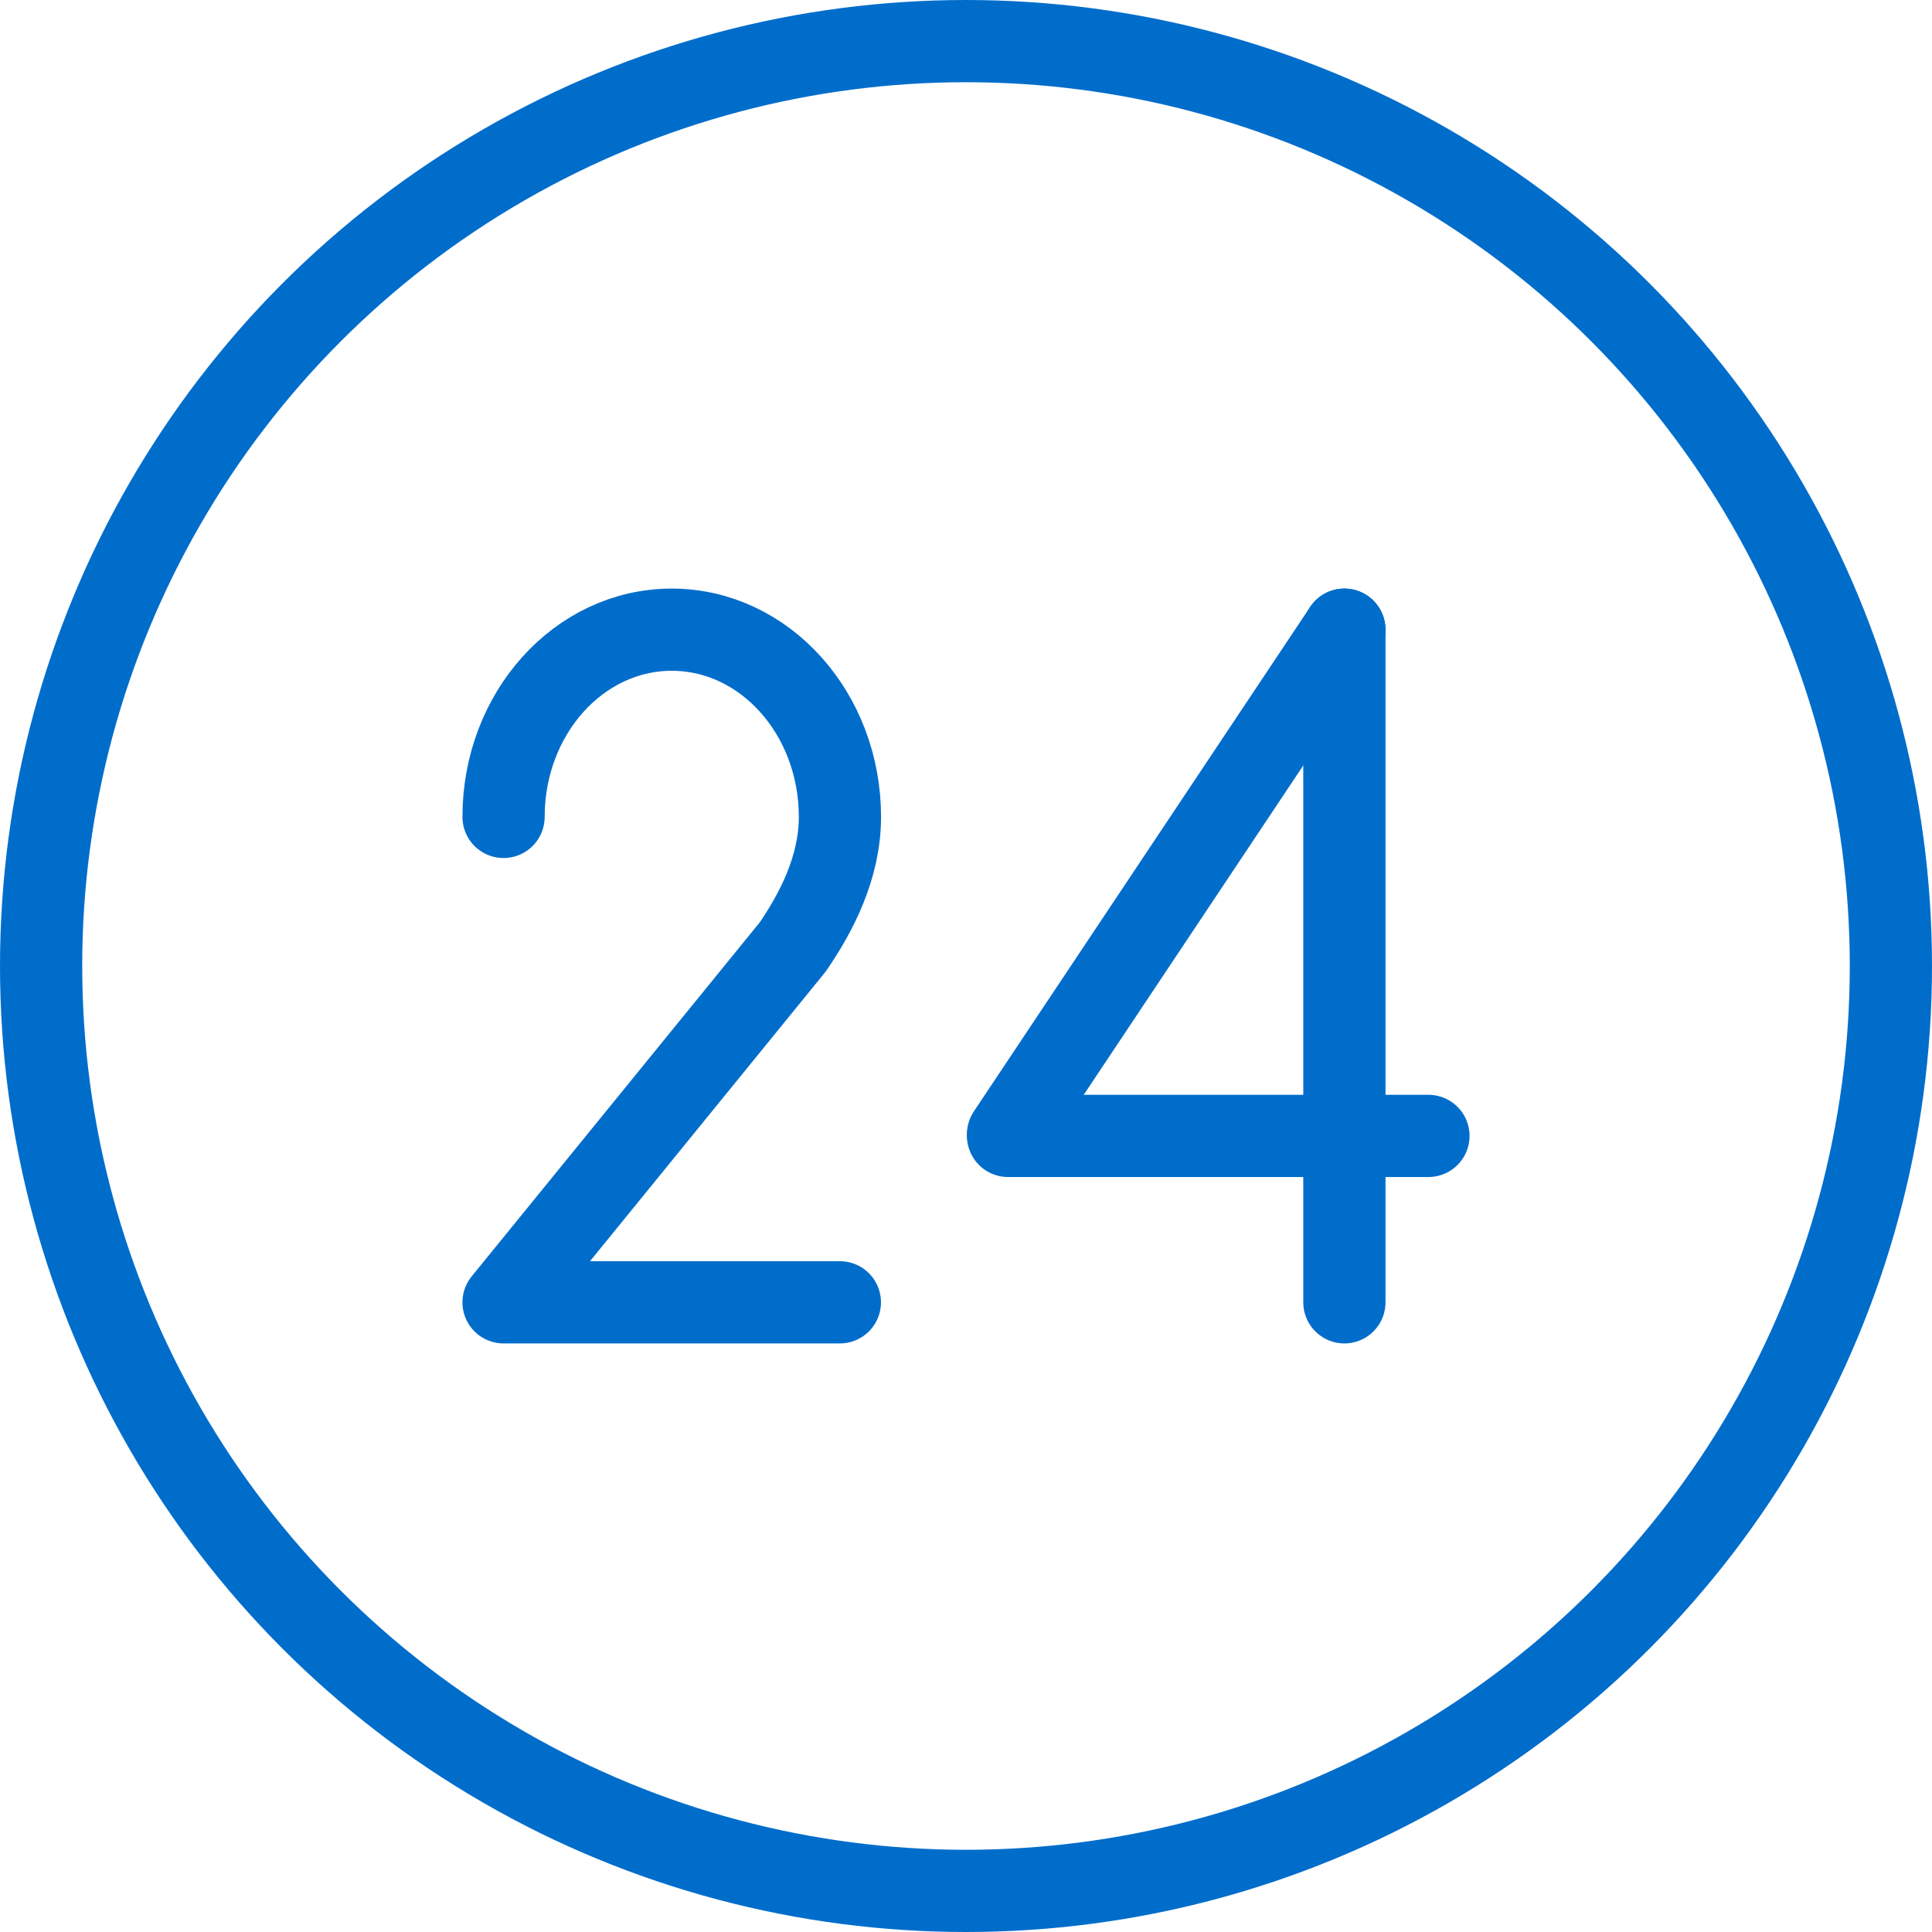
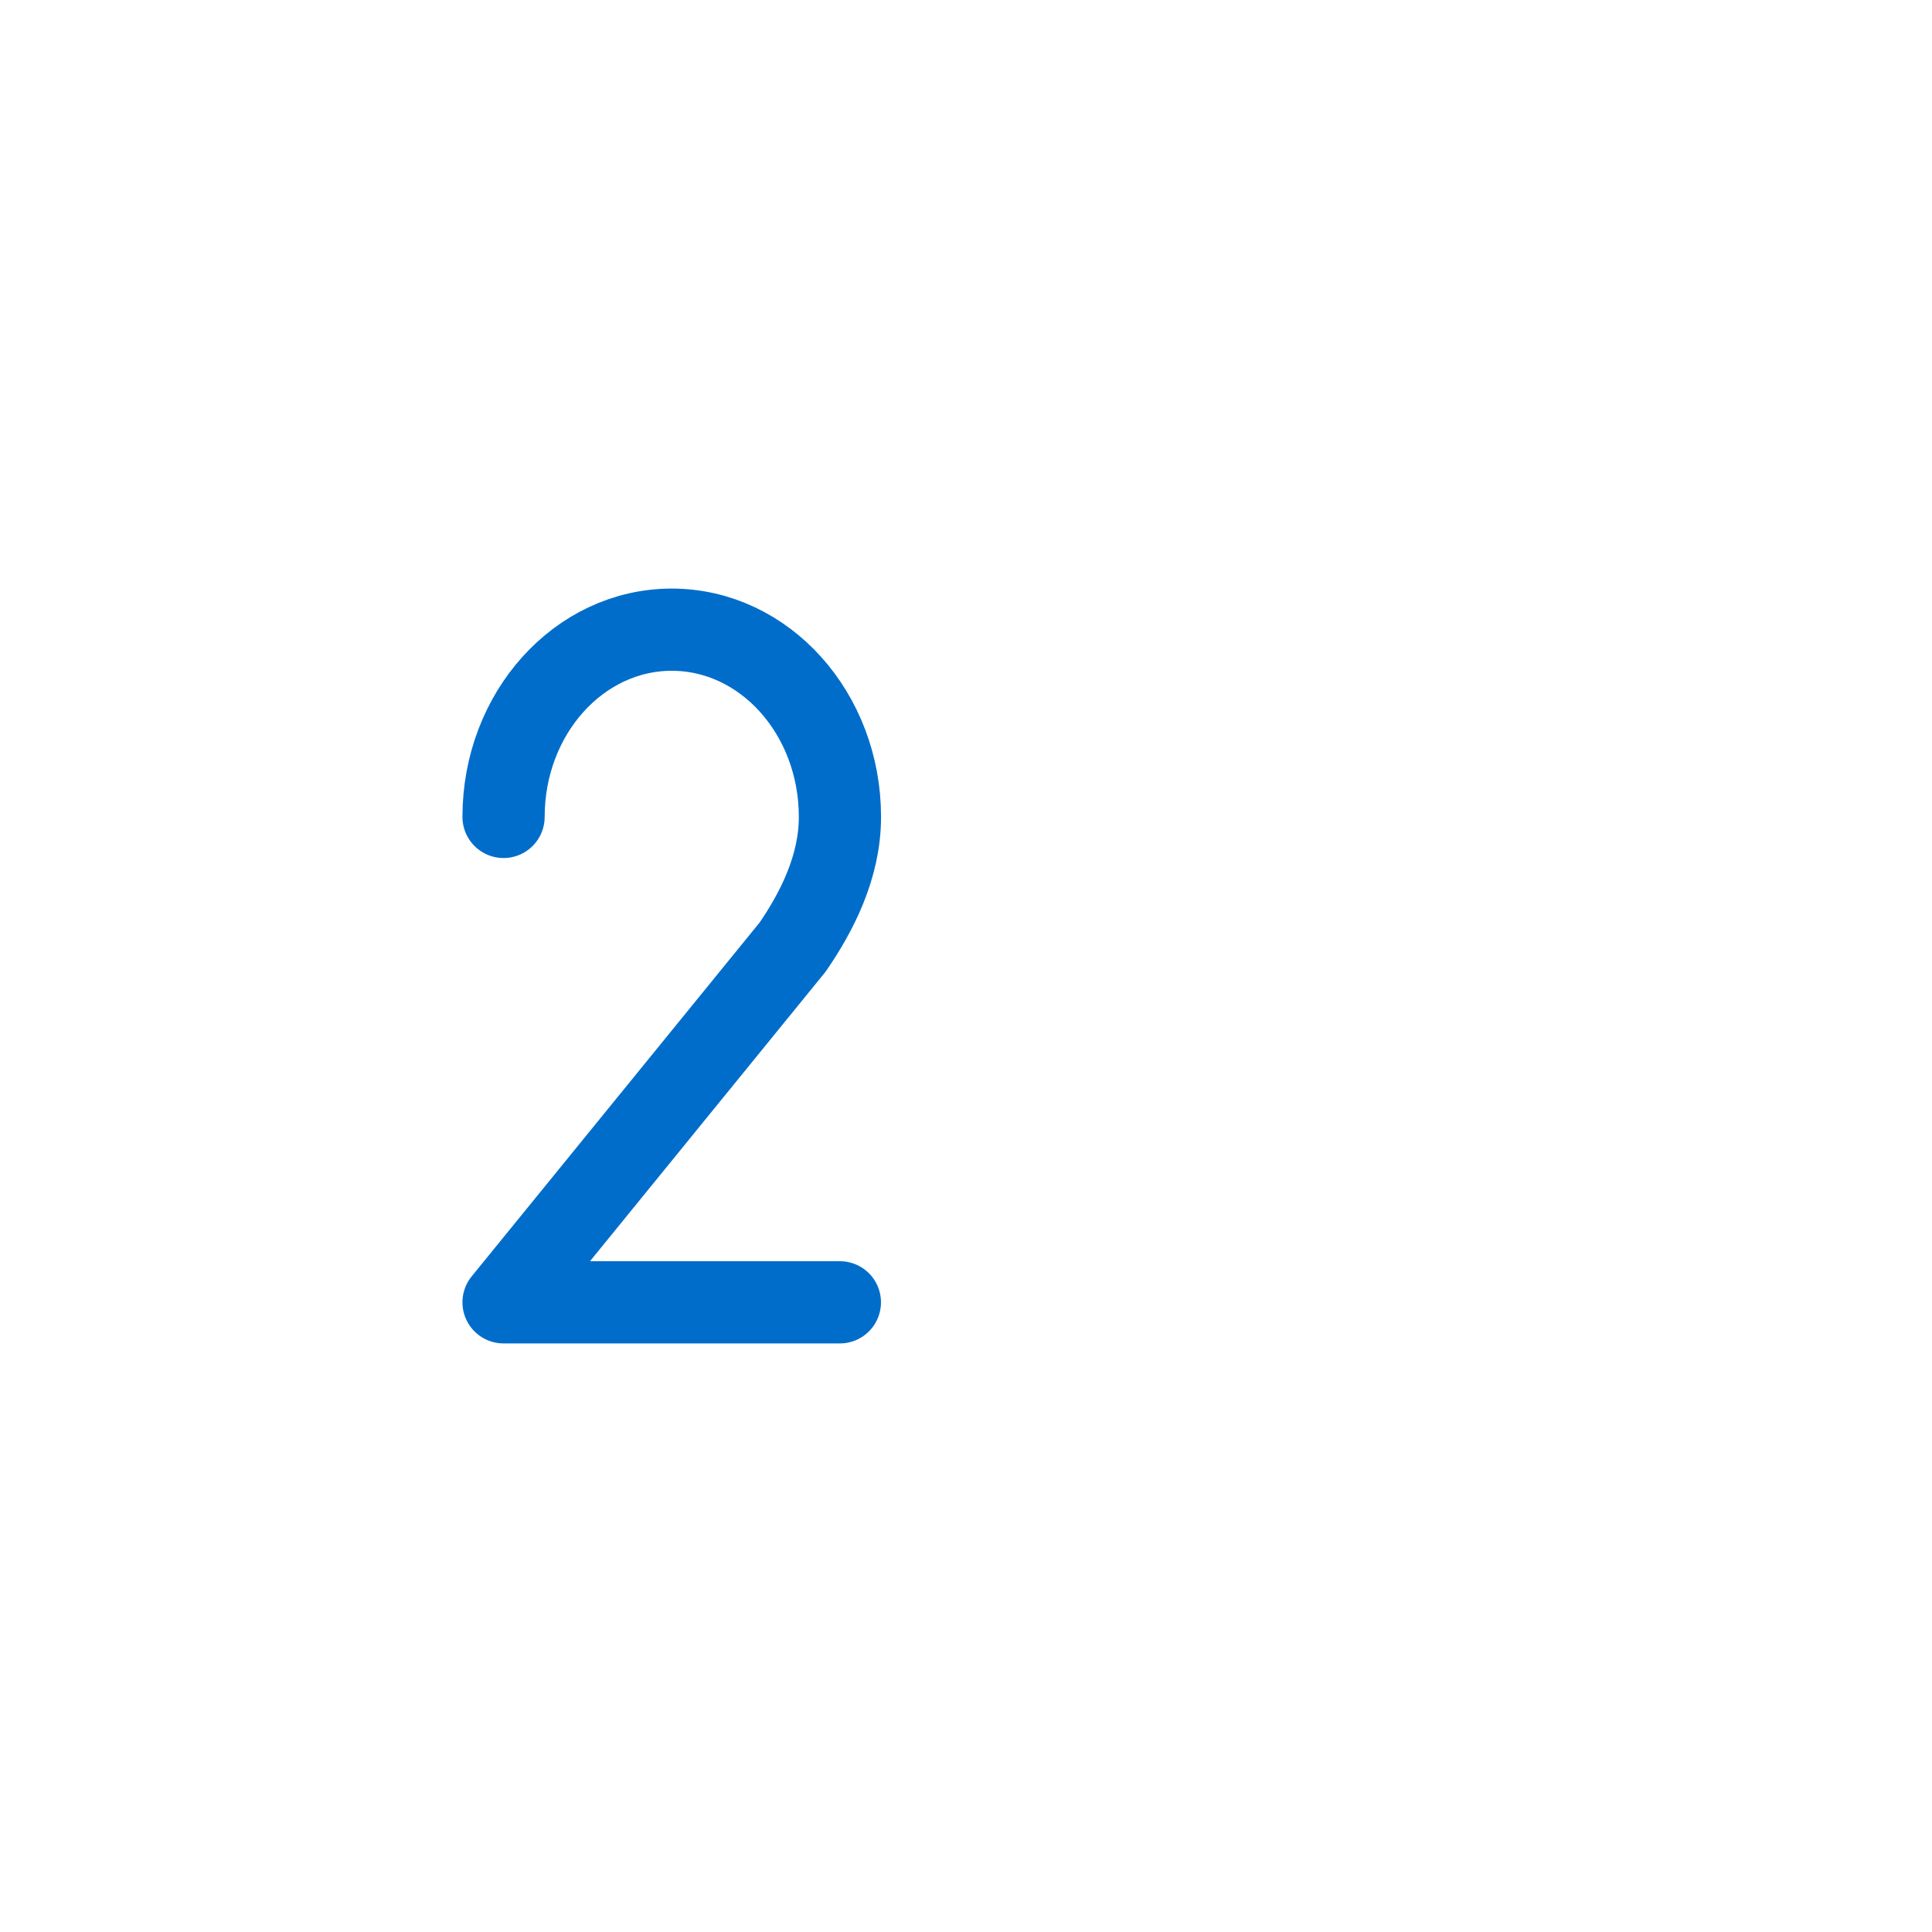
<svg xmlns="http://www.w3.org/2000/svg" id="Layer_2" viewBox="0 0 282 282">
  <defs>
    <style>.cls-1{fill:none;stroke:#006dcb;stroke-linecap:round;stroke-linejoin:round;stroke-width:12px;}</style>
  </defs>
  <g id="Layer_1-2">
-     <circle class="cls-1" cx="141" cy="141" r="135" />
    <path class="cls-1" d="m73.5,119.24c0-15.09,10.99-27.33,24.55-27.33s24.55,12.24,24.55,27.33c0,7.37-3.44,13.94-6.89,18.98l-42.21,51.87h49.09" />
-     <line class="cls-1" x1="147.14" y1="165.8" x2="208.5" y2="165.8" />
-     <line class="cls-1" x1="147.14" y1="165.55" x2="196.23" y2="91.91" />
-     <line class="cls-1" x1="196.23" y1="91.91" x2="196.23" y2="190.09" />
  </g>
</svg>